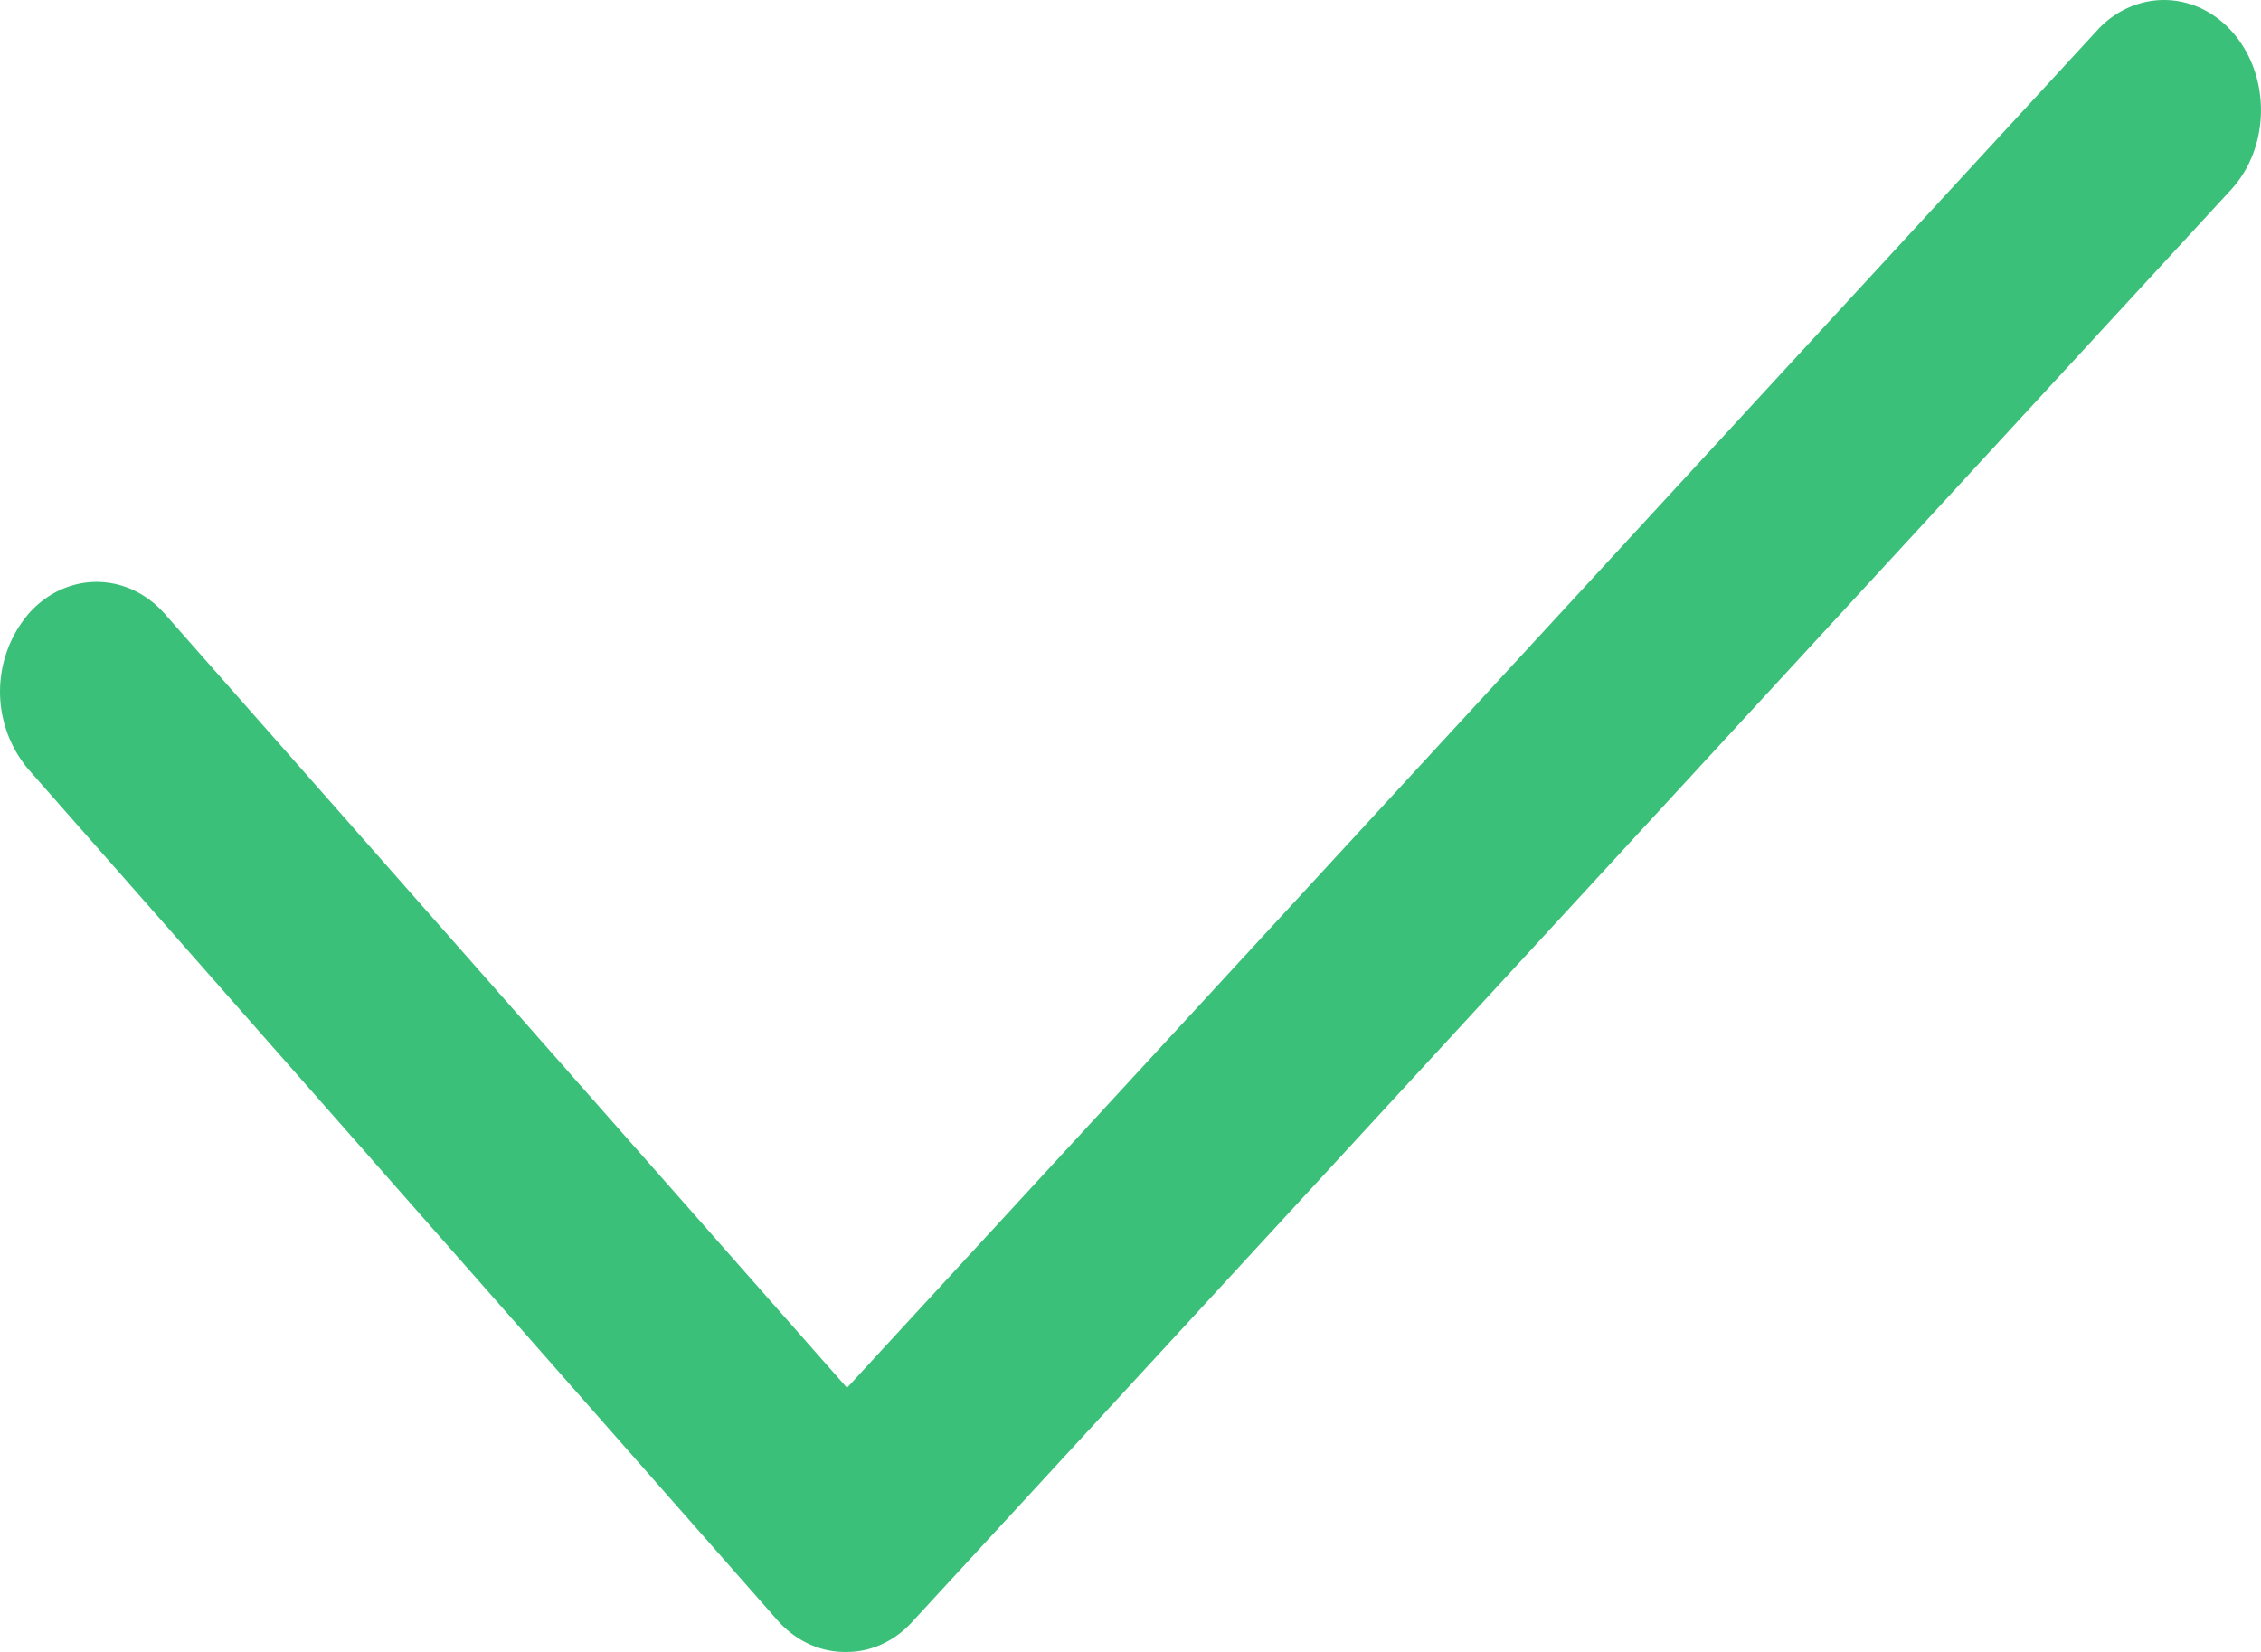
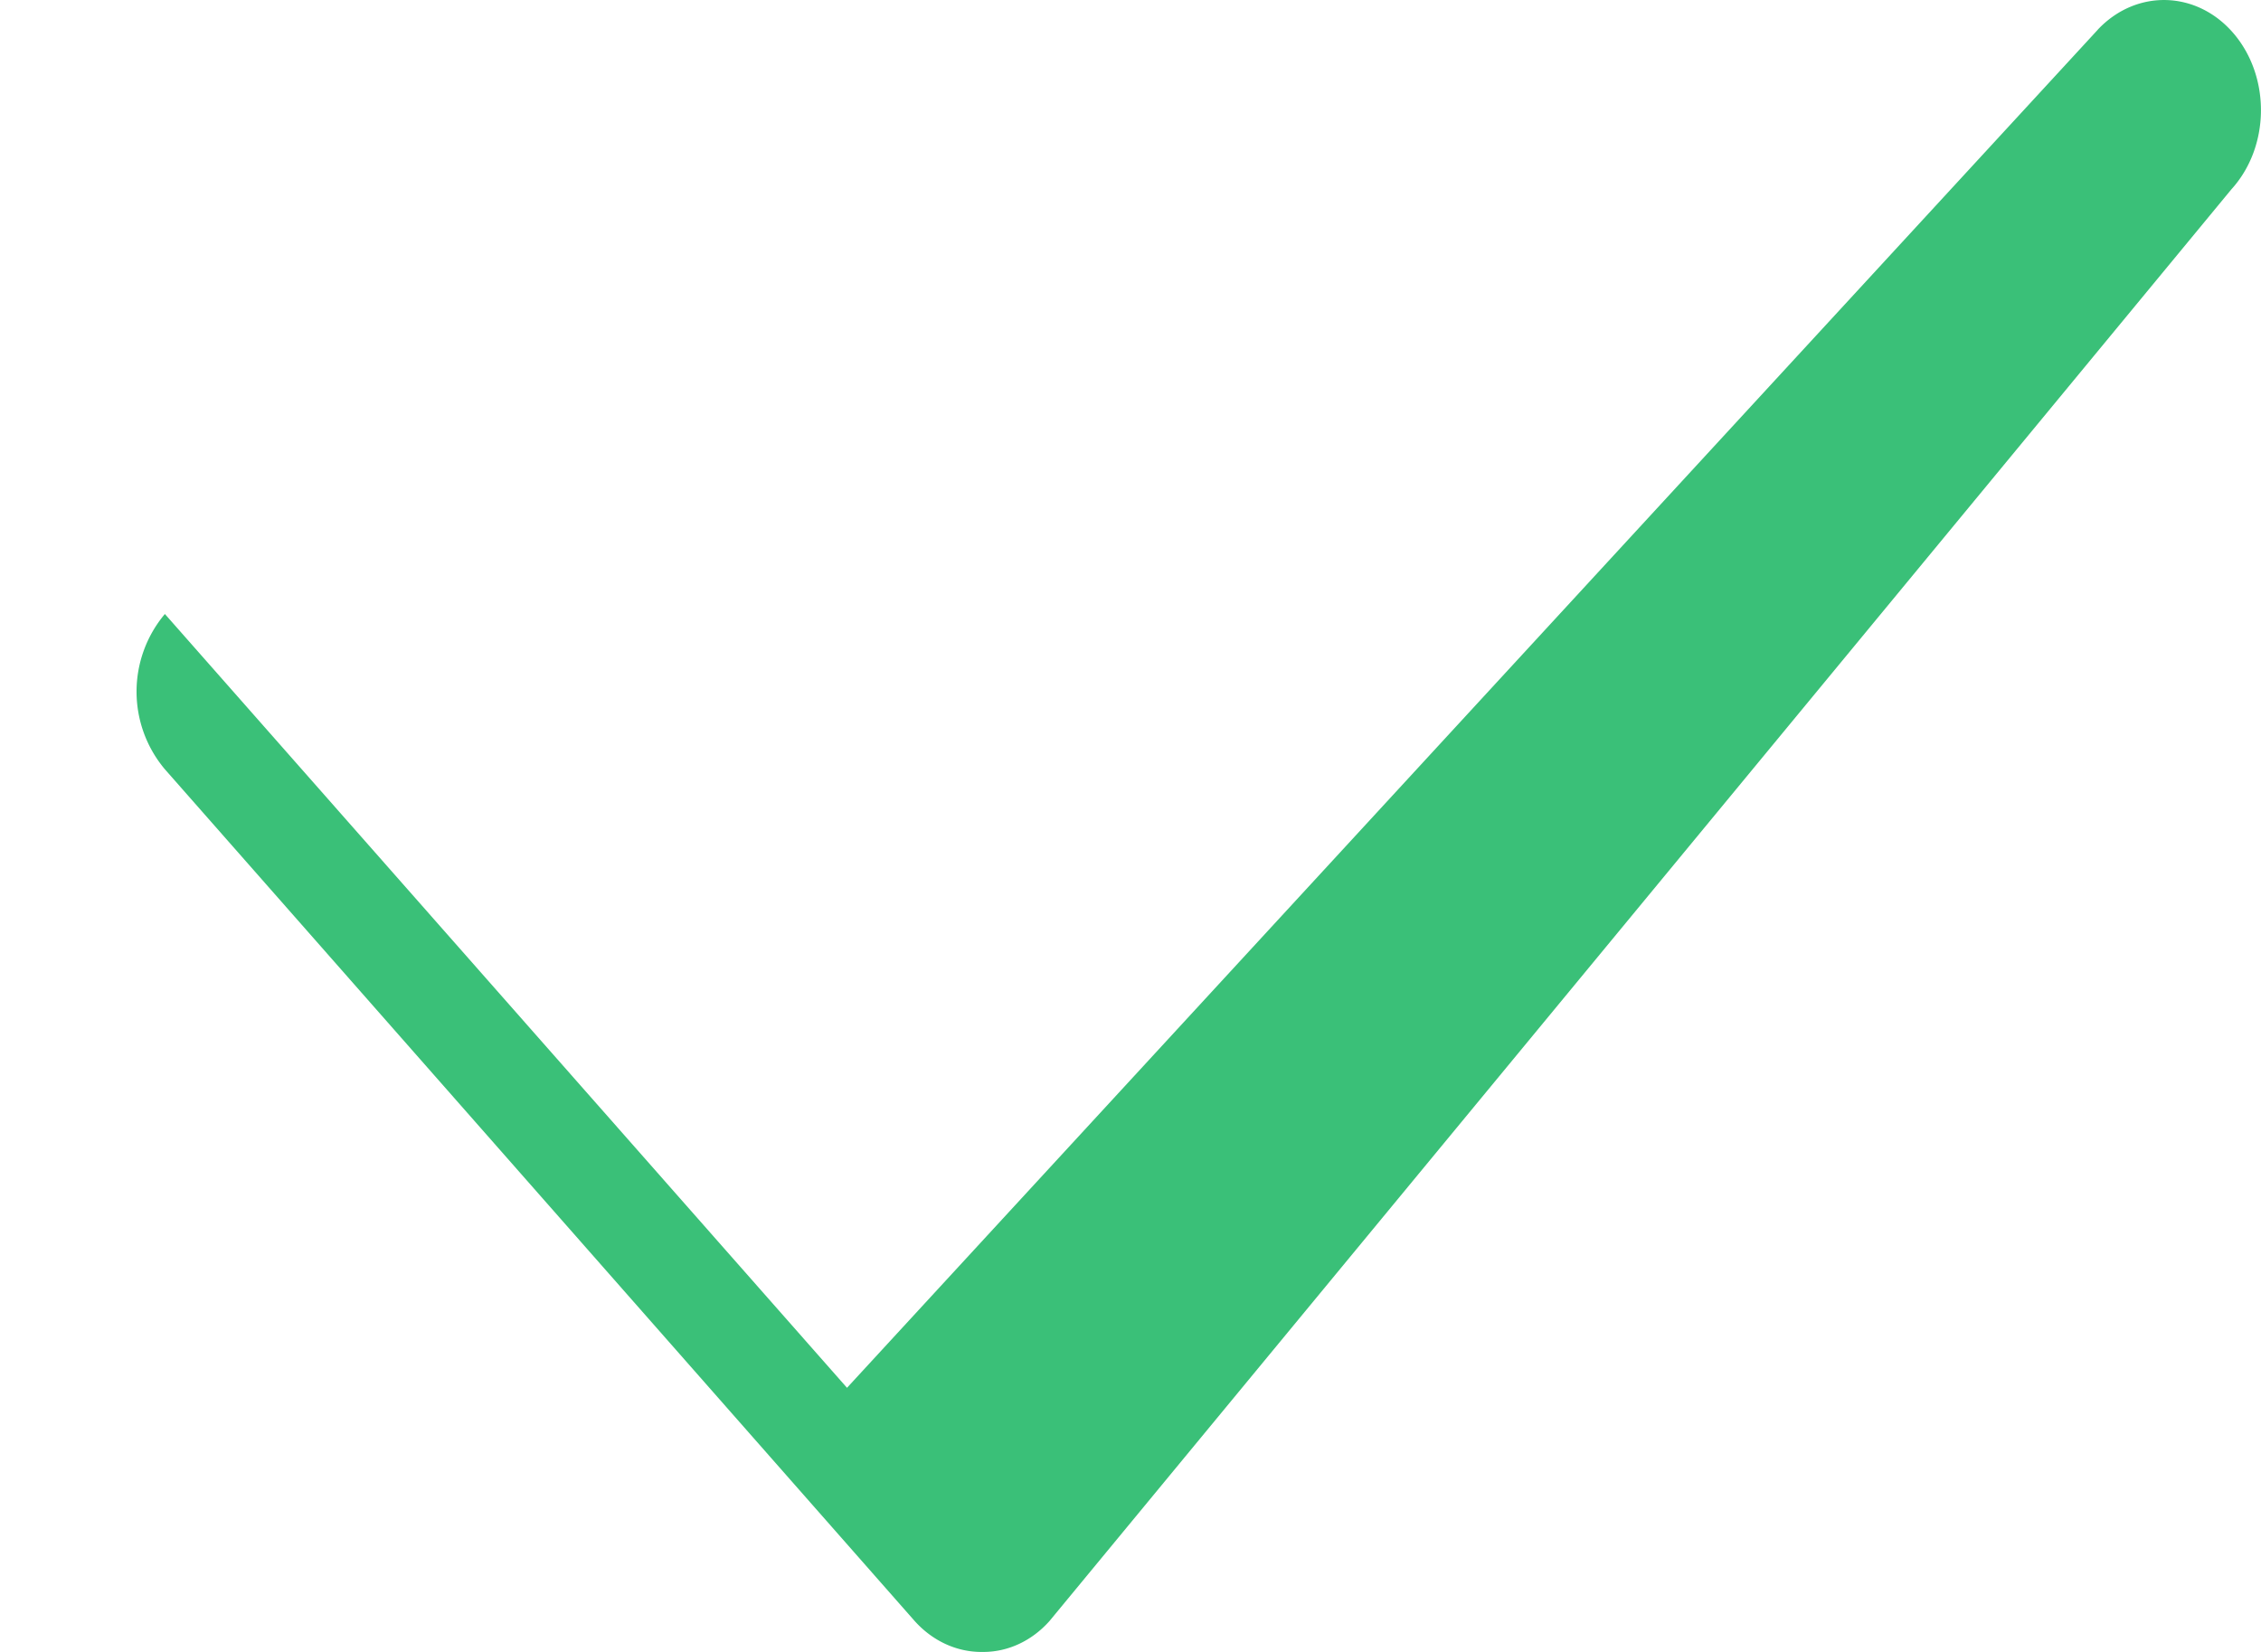
<svg xmlns="http://www.w3.org/2000/svg" width="26" height="19" fill="none">
-   <path d="M24.123.342 9.74 15.962l-7.844-8.9c-.433-.492-1.137-.492-1.57 0a1.387 1.387 0 0 0 0 1.786l8.612 9.785c.209.239.494.371.79.367.288.003.565-.125.77-.355L25.66 2.177c.44-.484.454-1.28.032-1.784-.422-.503-1.123-.526-1.57-.051Z" fill="#3AC078" />
+   <path d="M24.123.342 9.74 15.962l-7.844-8.9a1.387 1.387 0 0 0 0 1.786l8.612 9.785c.209.239.494.371.79.367.288.003.565-.125.77-.355L25.66 2.177c.44-.484.454-1.28.032-1.784-.422-.503-1.123-.526-1.57-.051Z" fill="#3AC078" />
</svg>